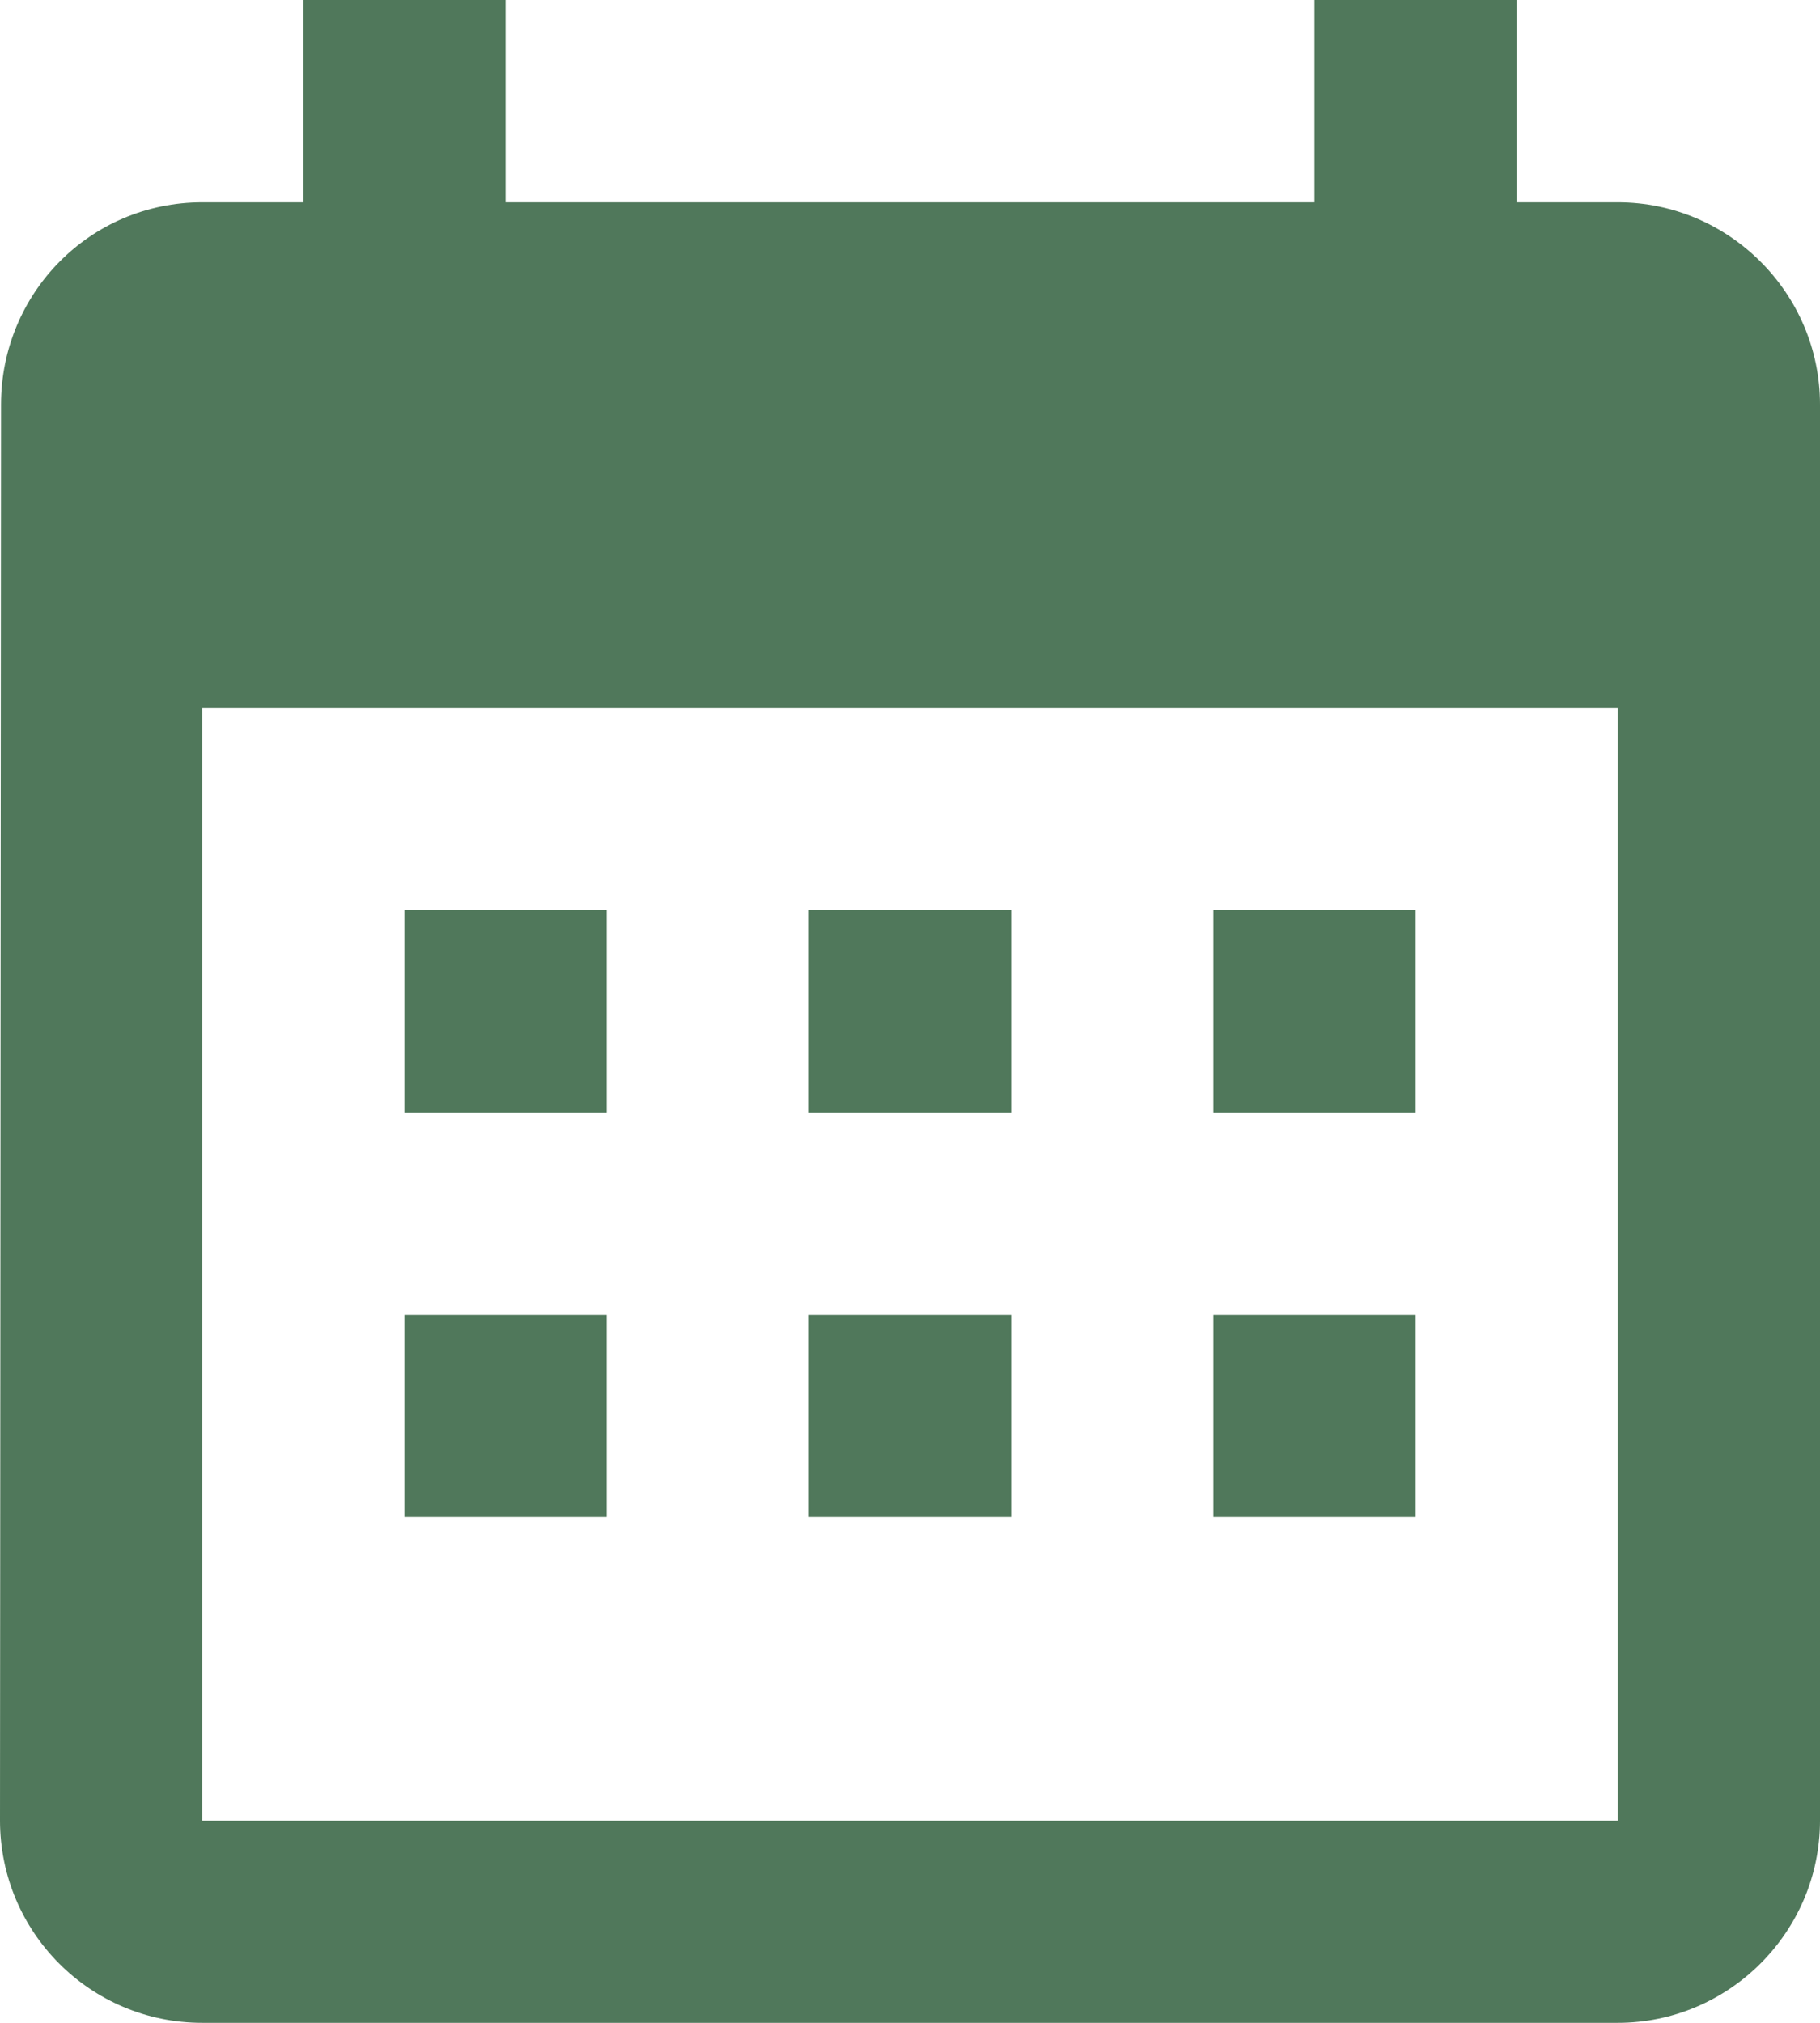
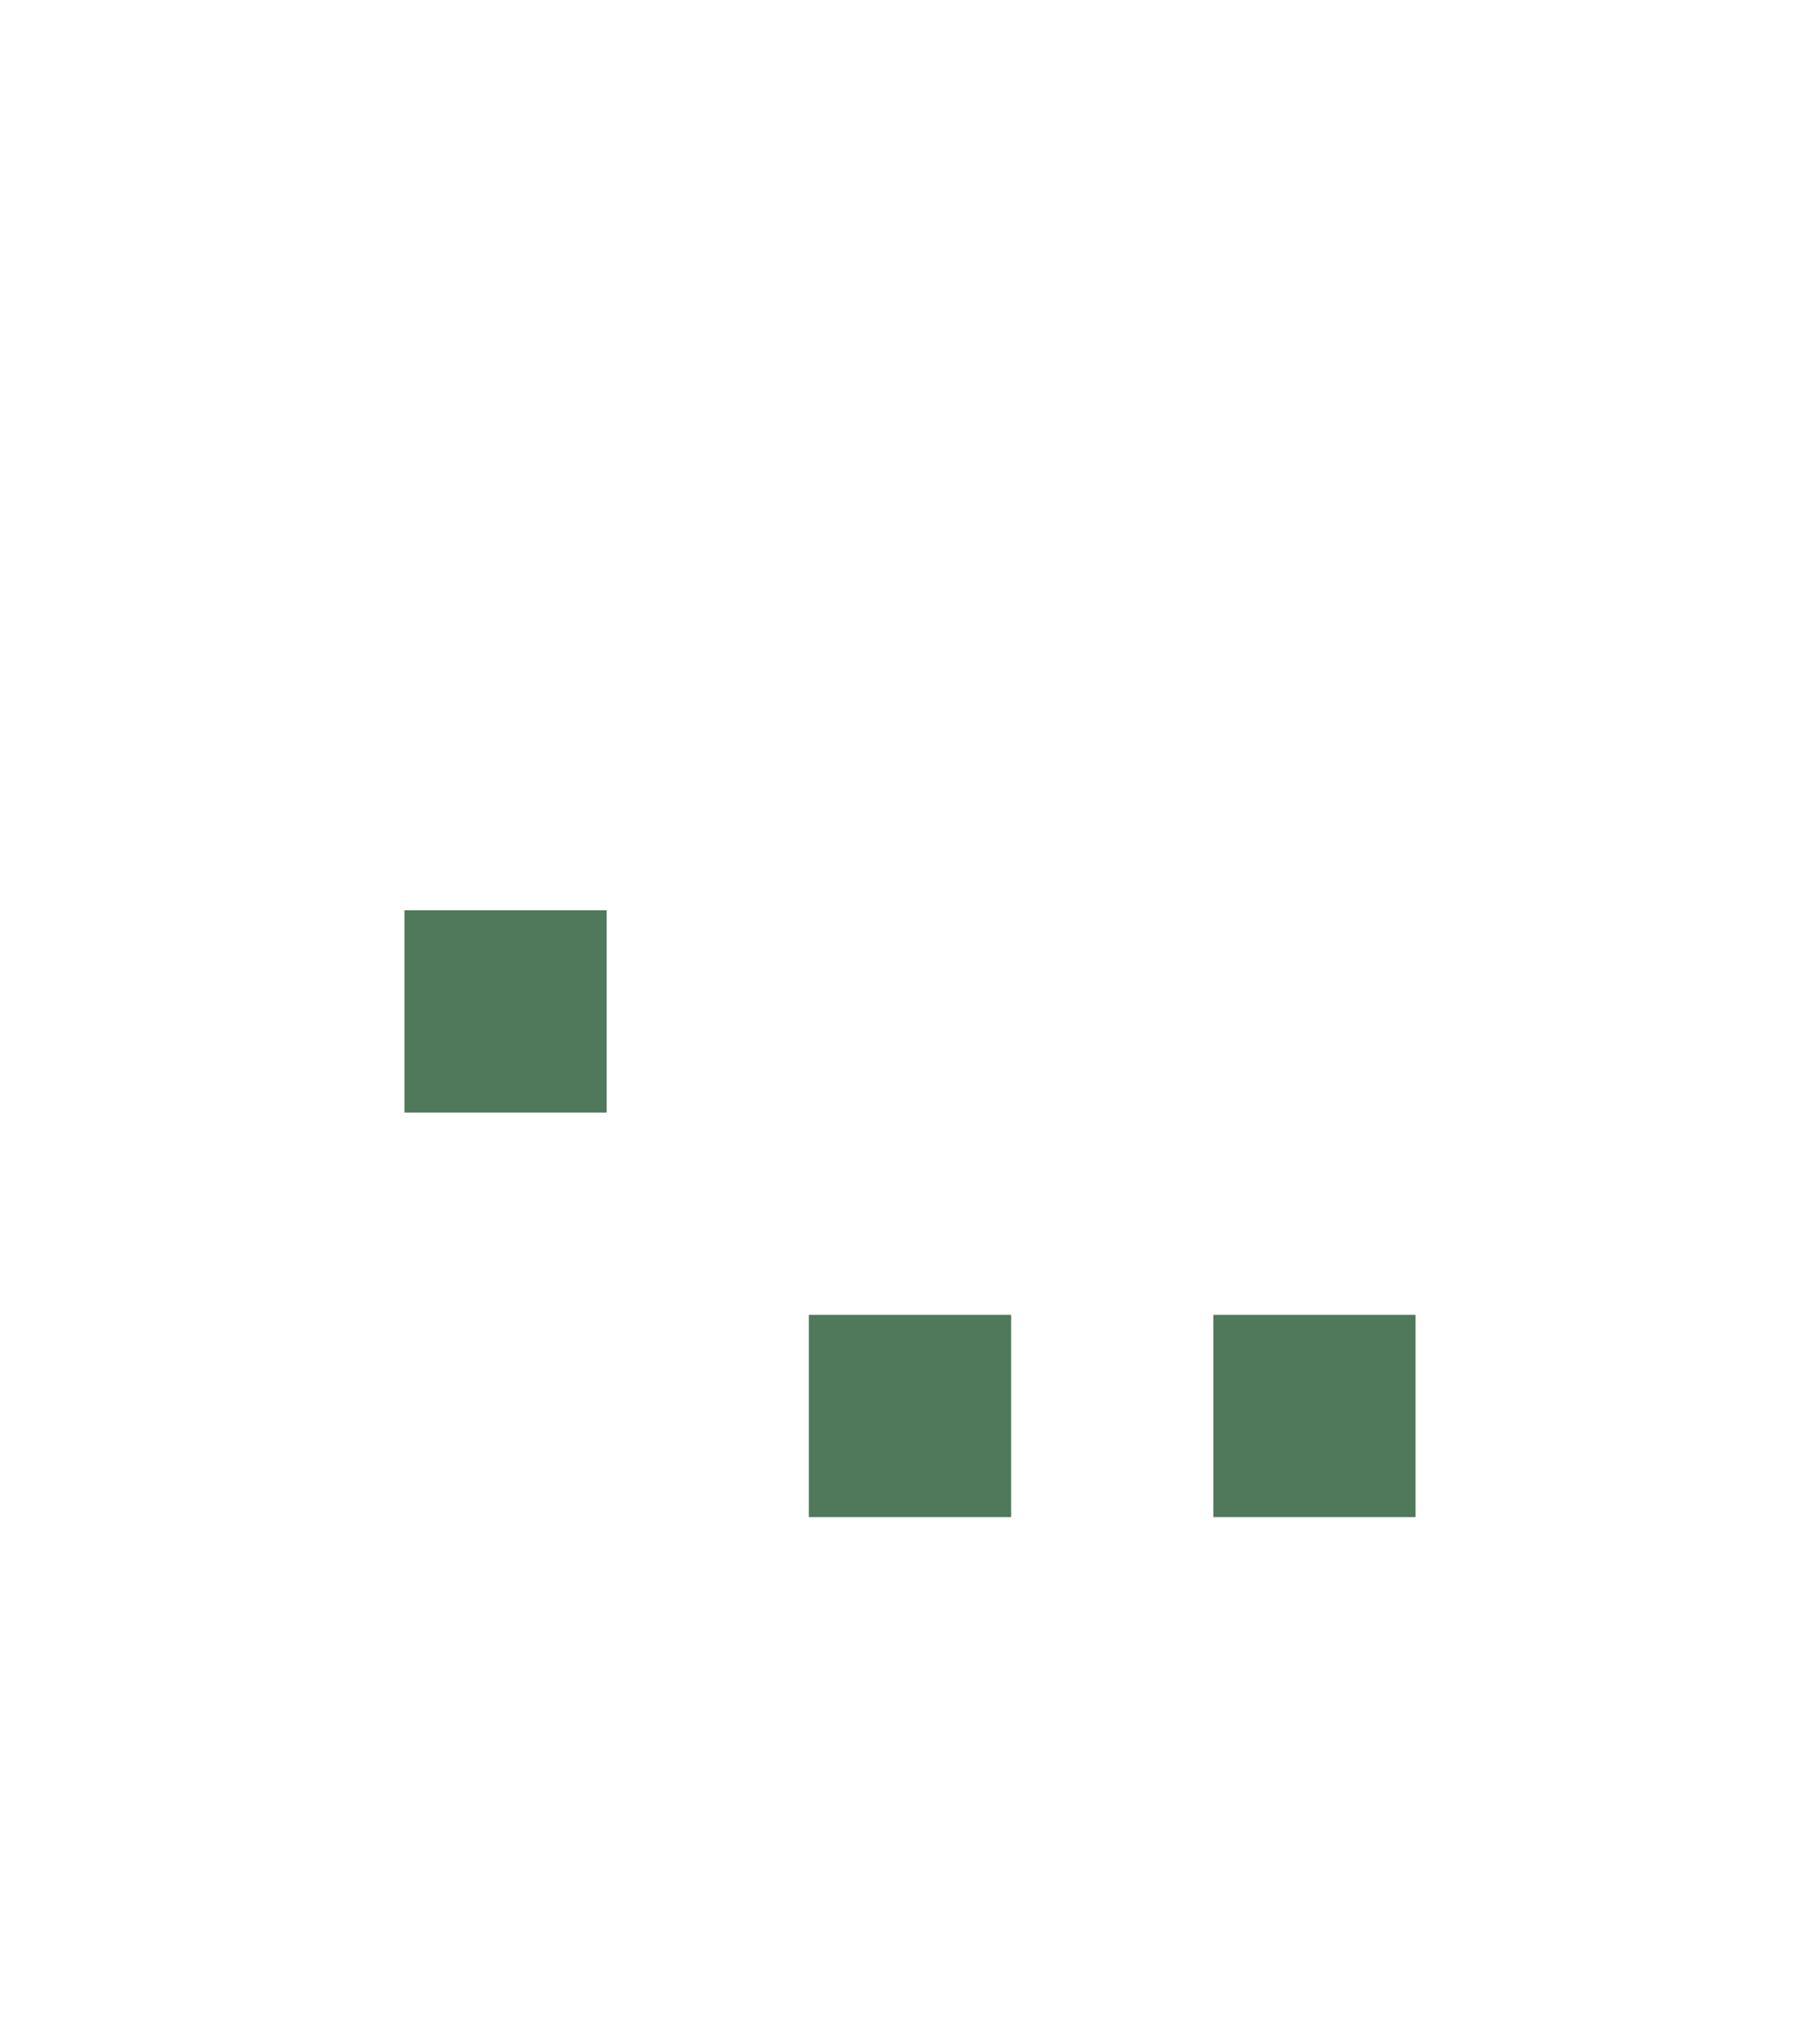
<svg xmlns="http://www.w3.org/2000/svg" width="18" height="20" viewBox="0 0 18 20" fill="none">
  <path d="M6 9V11H4V9H6Z" fill="#50785B" />
-   <path d="M6 15V13H4V15H6Z" fill="#50785B" />
-   <path d="M8 9H10V11H8V9Z" fill="#50785B" />
  <path d="M10 13H8V15H10V13Z" fill="#50785B" />
-   <path d="M14 9V11H12V9H14Z" fill="#50785B" />
  <path d="M14 15V13H12V15H14Z" fill="#50785B" />
-   <path fill-rule="evenodd" clip-rule="evenodd" d="M13 0V2H5V0H3V2H2C0.89 2 0.01 2.9 0.01 4L0 18C0 19.1 0.89 20 2 20H16C17.1 20 18 19.1 18 18V4C18 2.9 17.1 2 16 2H15V0H13ZM16 18H2V7H16V18Z" fill="#50785B" />
</svg>